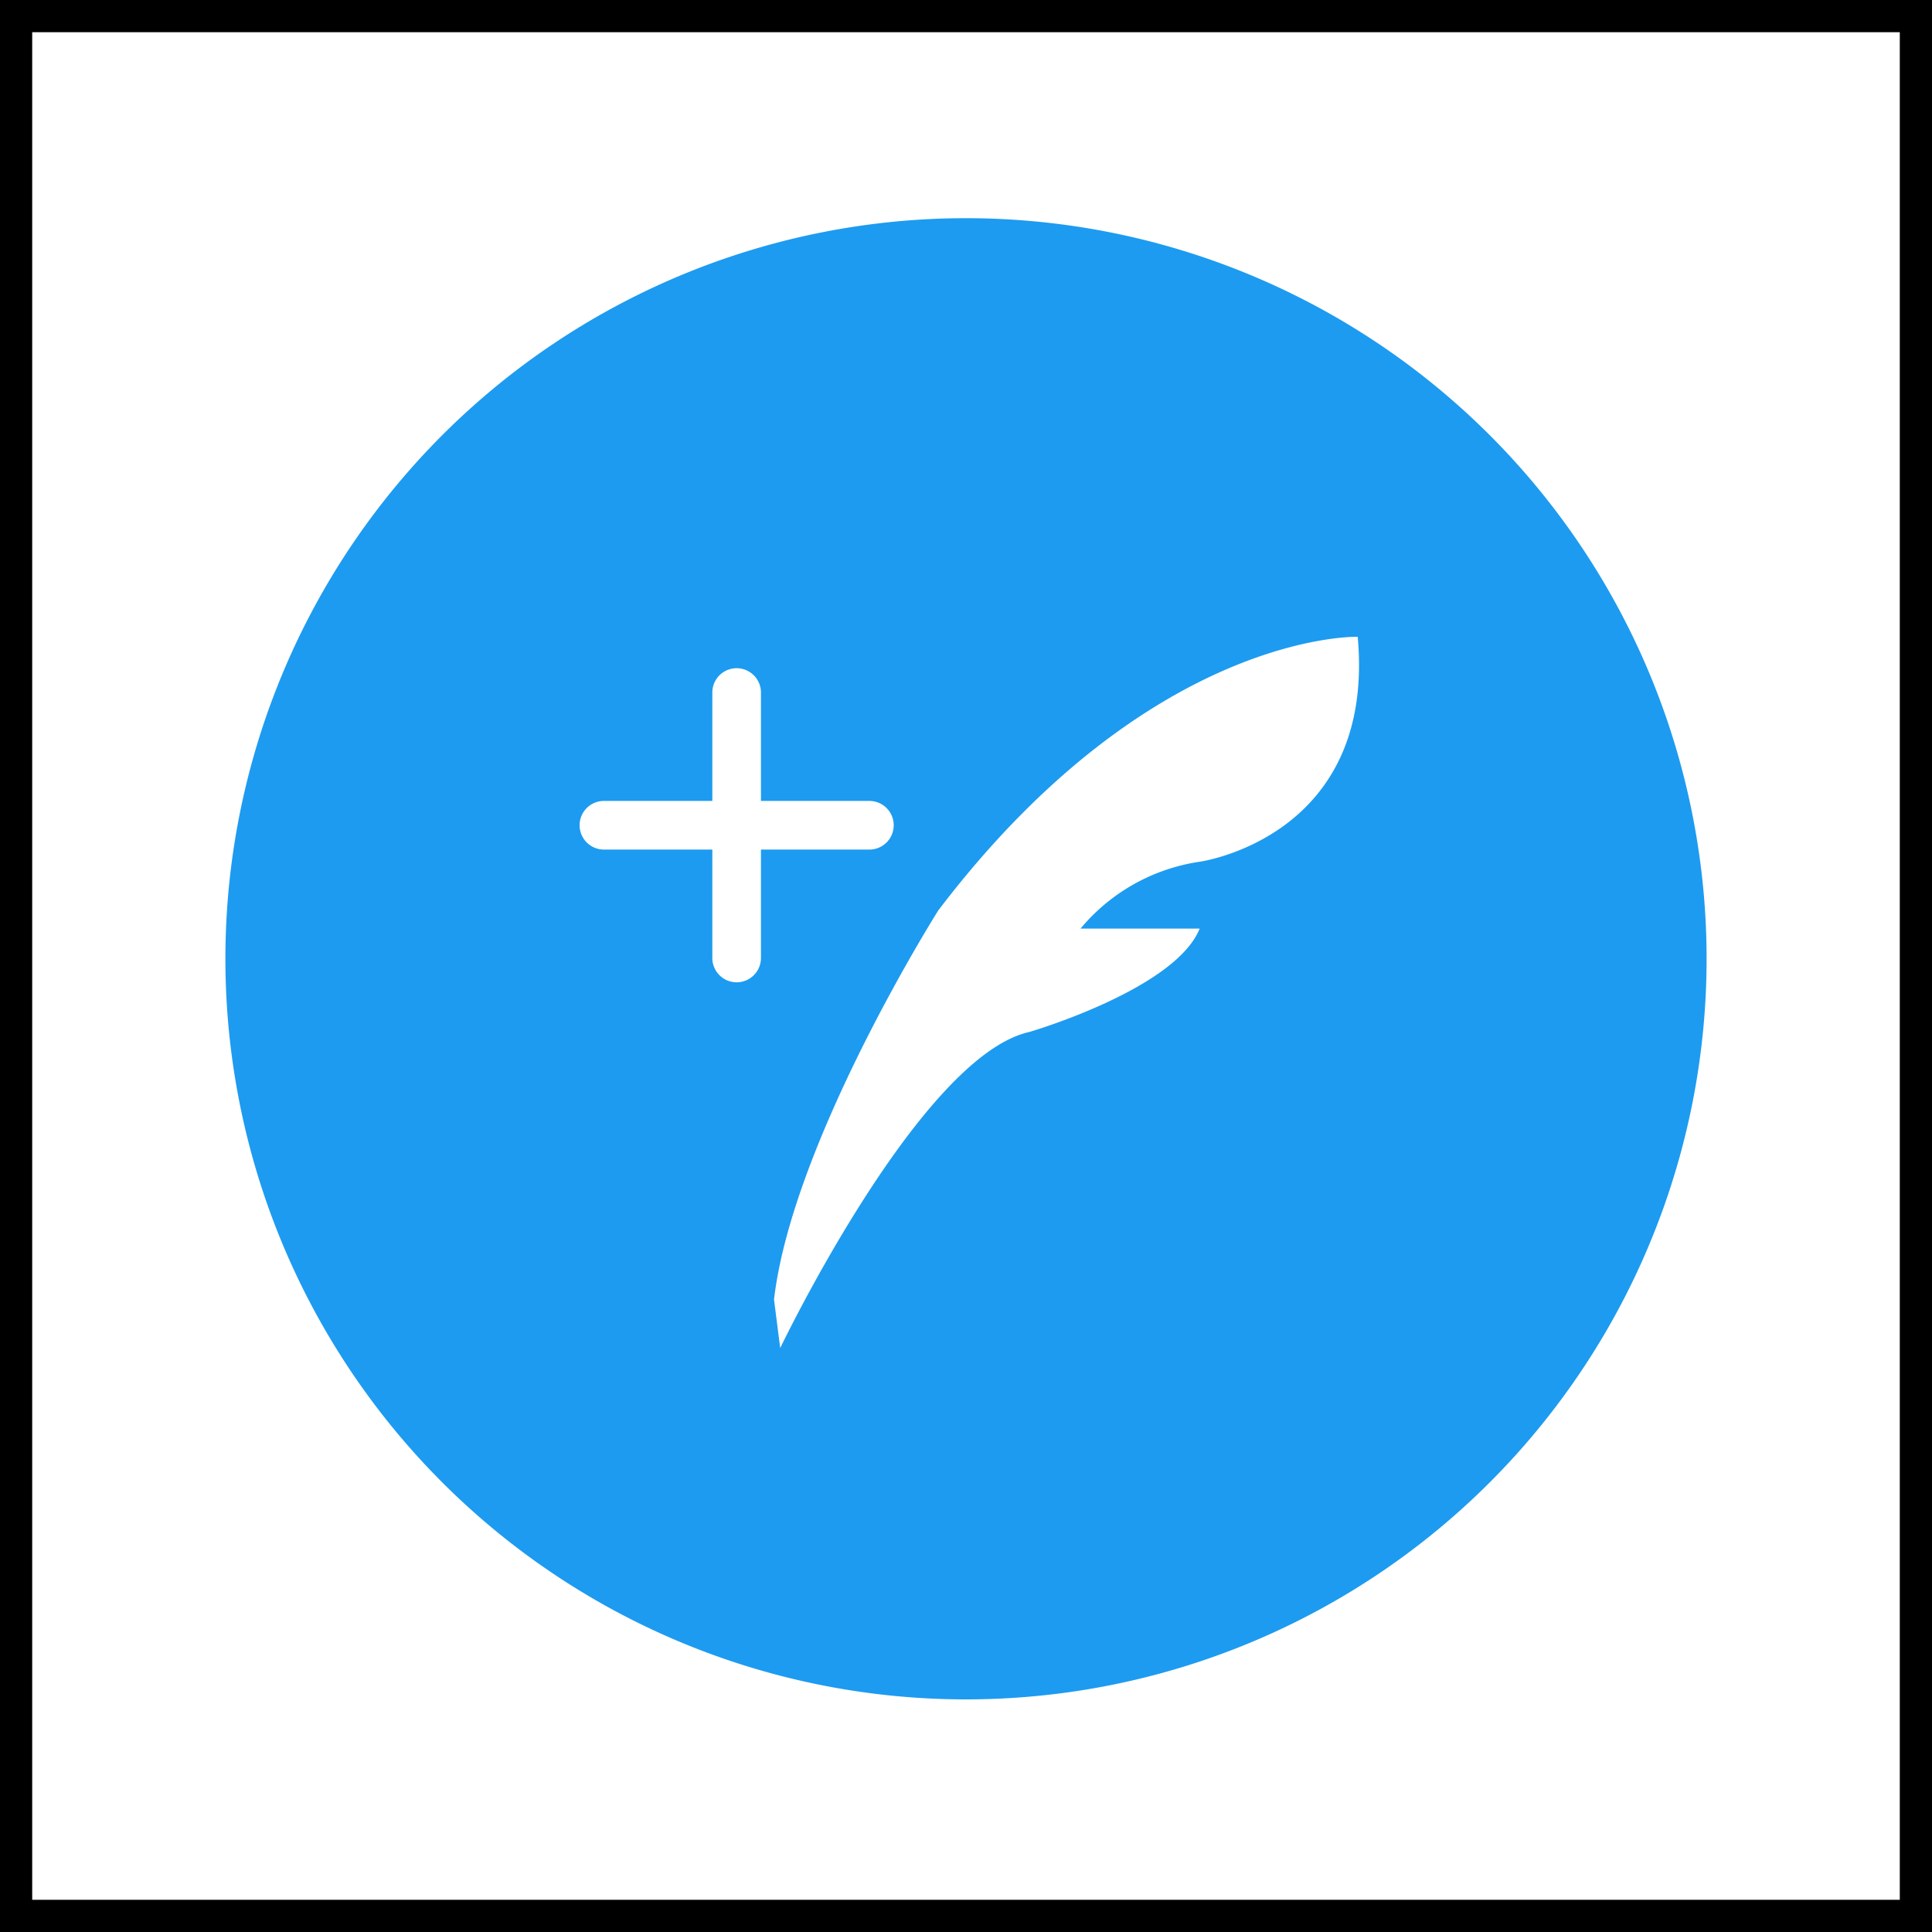
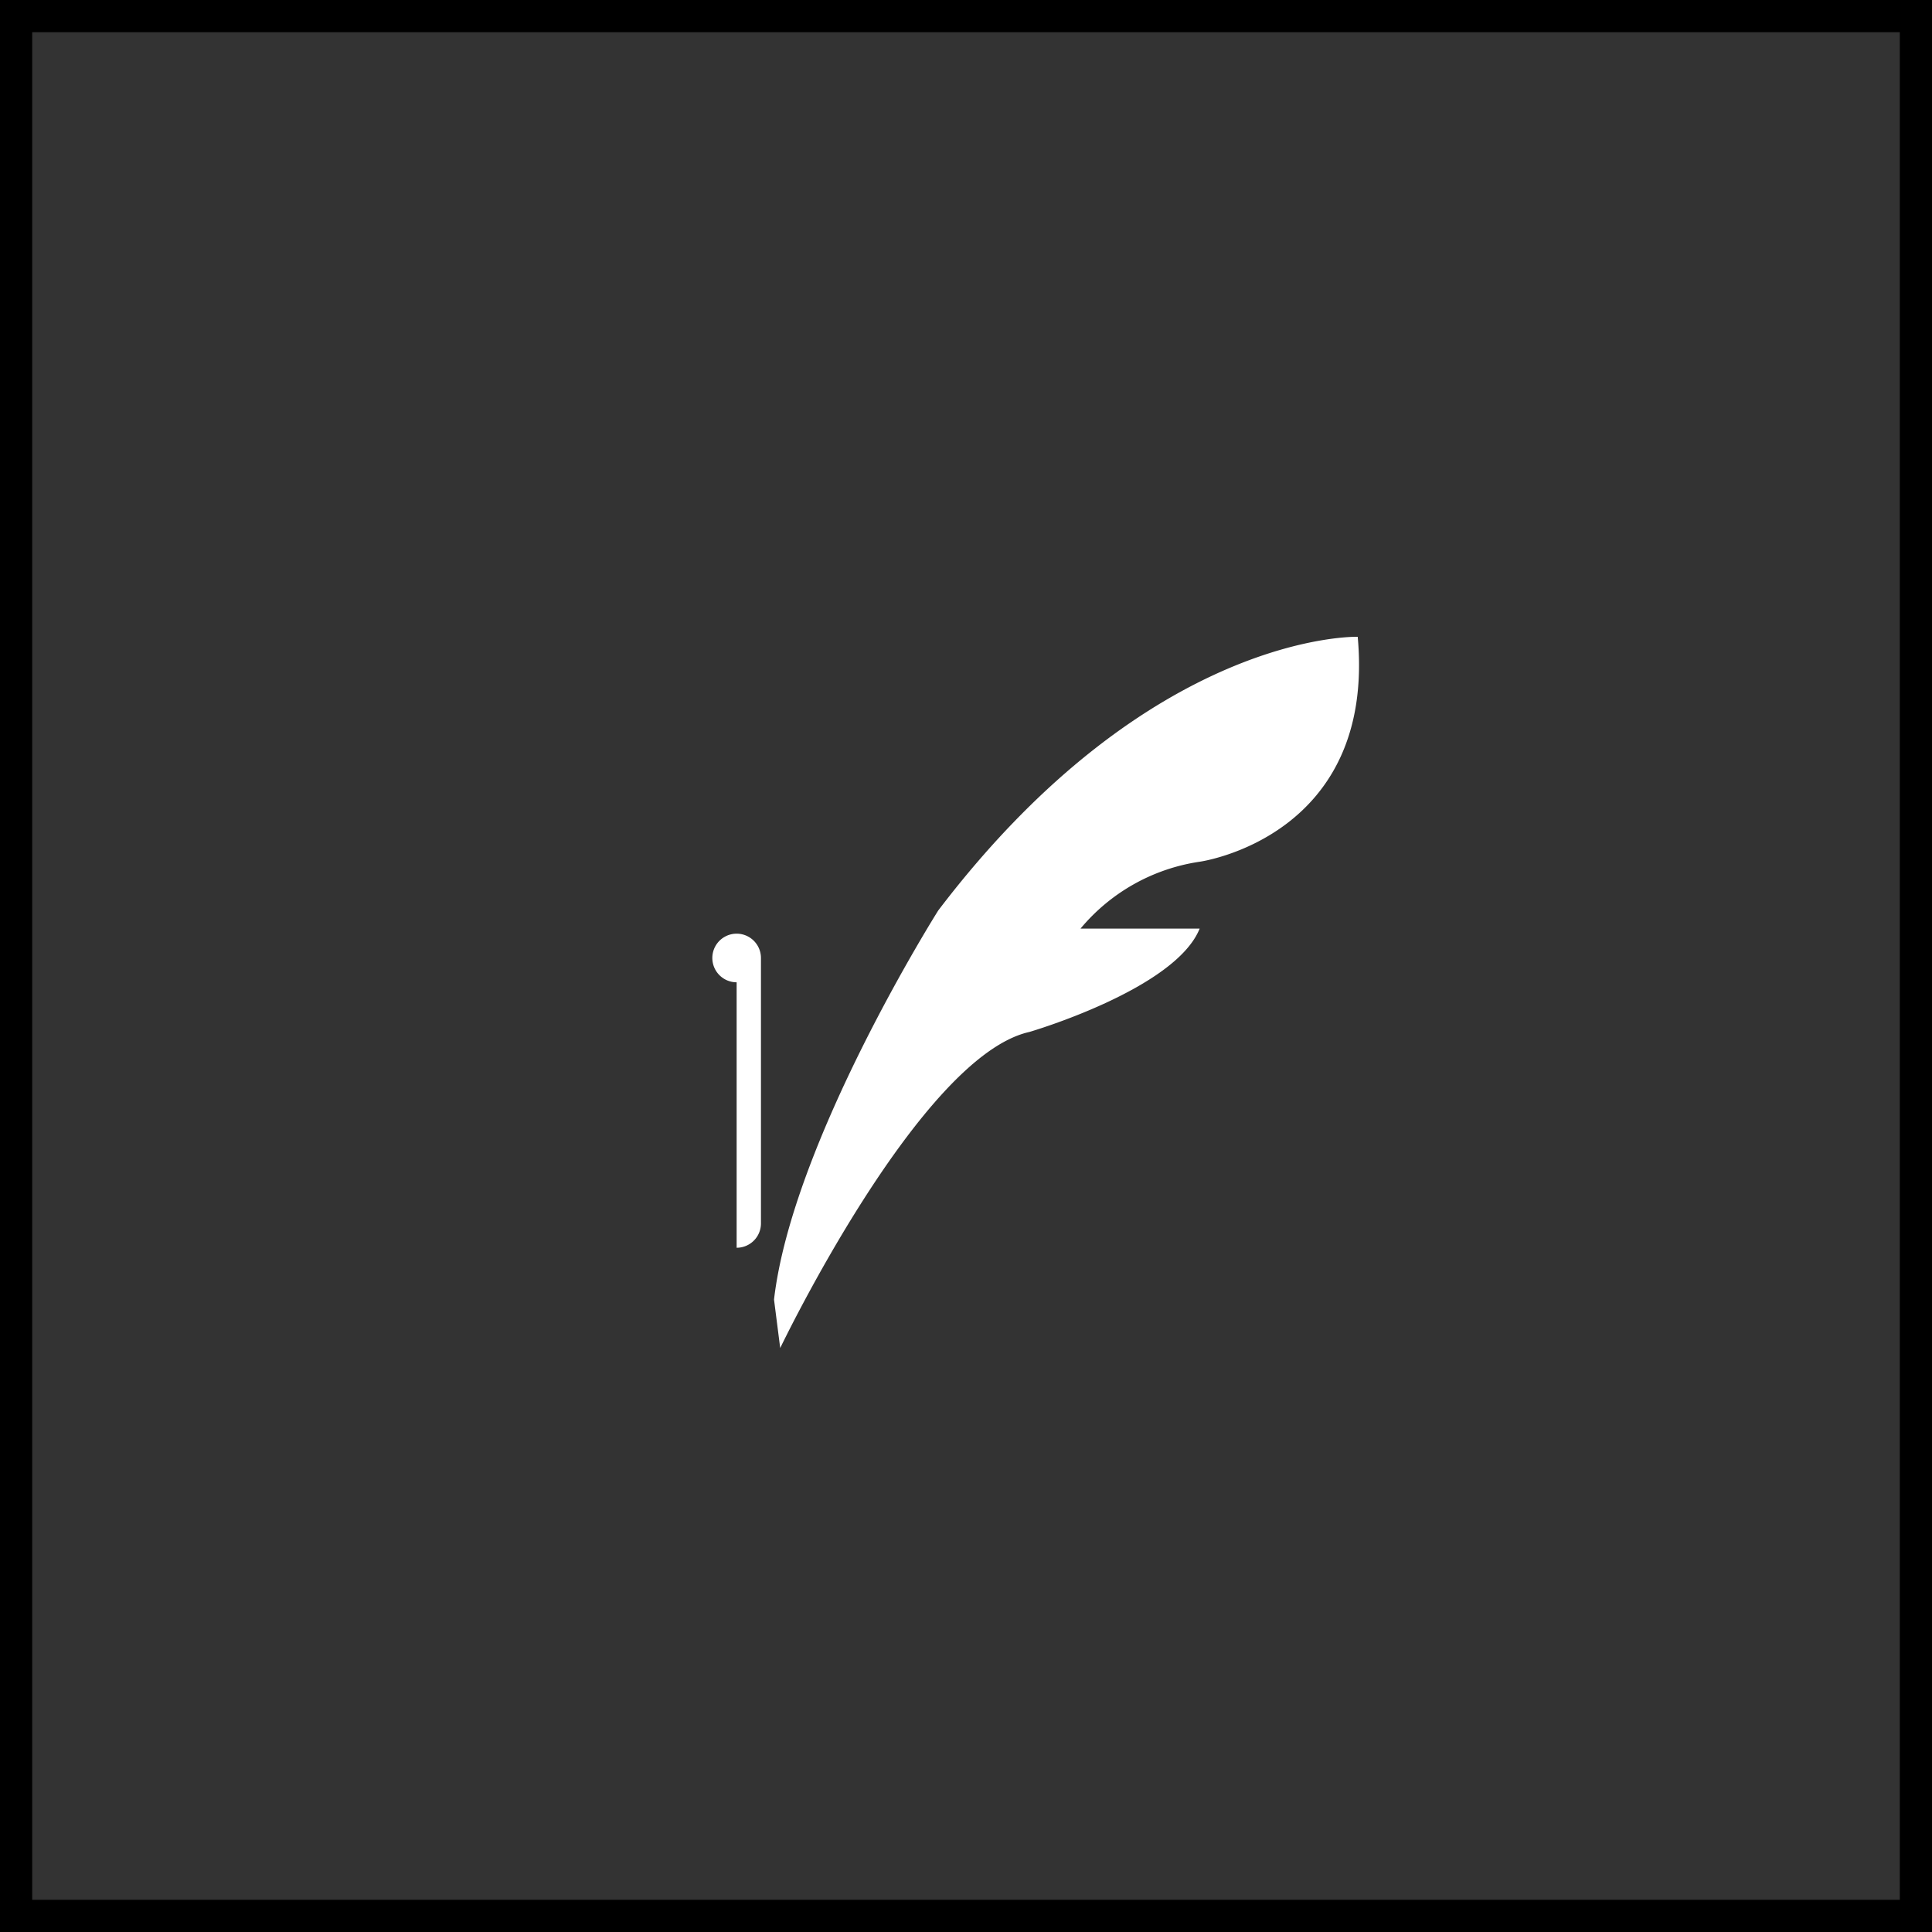
<svg xmlns="http://www.w3.org/2000/svg" width="60" height="60" viewBox="0 0 60 60">
  <rect x="0" y="0" width="60" height="60" fill="#333333" stroke="none" />
  <defs>
    <clipPath id="clip-path">
      <rect id="長方形_26696" data-name="長方形 26696" width="24.206" height="22.089" fill="#fff" />
    </clipPath>
  </defs>
  <g id="グループ_16556" data-name="グループ 16556" transform="translate(-20 -1672.389)">
    <g id="パス_55059" data-name="パス 55059" transform="translate(20 1672.389)" fill="#fff">
-       <path d="M 59.5 59.5 L 0.5 59.5 L 0.5 0.5 L 59.5 0.5 L 59.5 59.5 Z" stroke="none" />
      <path d="M 1 1 L 1 59 L 59 59 L 59 1 L 1 1 M 0 0 L 60 0 L 60 60 L 0 60 L 0 0 Z" stroke="none" fill="#000" />
    </g>
-     <path id="パス_55045" data-name="パス 55045" d="M23,0A23,23,0,1,1,0,23,23,23,0,0,1,23,0Z" transform="translate(27 1679.165)" fill="#1d9bf0" />
    <g id="グループ_15993" data-name="グループ 15993" transform="translate(38 1692.165)">
      <g id="グループ_15992" data-name="グループ 15992" clip-path="url(#clip-path)">
-         <path id="パス_55049" data-name="パス 55049" d="M9,28.512H.755a.755.755,0,1,1,0-1.51H9a.755.755,0,1,1,0,1.51" transform="translate(0 -21.904)" fill="#fff" />
-         <path id="パス_55050" data-name="パス 55050" d="M22.588,14.923a.755.755,0,0,1-.755-.755V5.924a.755.755,0,1,1,1.51,0v8.244a.755.755,0,0,1-.755.755" transform="translate(-17.711 -4.193)" fill="#fff" />
+         <path id="パス_55050" data-name="パス 55050" d="M22.588,14.923a.755.755,0,0,1-.755-.755a.755.755,0,1,1,1.51,0v8.244a.755.755,0,0,1-.755.755" transform="translate(-17.711 -4.193)" fill="#fff" />
        <path id="パス_55051" data-name="パス 55051" d="M32.189,22.089s4.342-9.062,7.74-9.817c0,0,4.531-1.322,5.286-3.209h-3.7a5.944,5.944,0,0,1,3.7-2.077S50.69,6.231,50.124,0c0,0-6.419-.189-13.027,8.5,0,0-4.531,7.174-5.1,12.083Z" transform="translate(-25.959 0)" fill="#fff" />
      </g>
    </g>
  </g>
</svg>